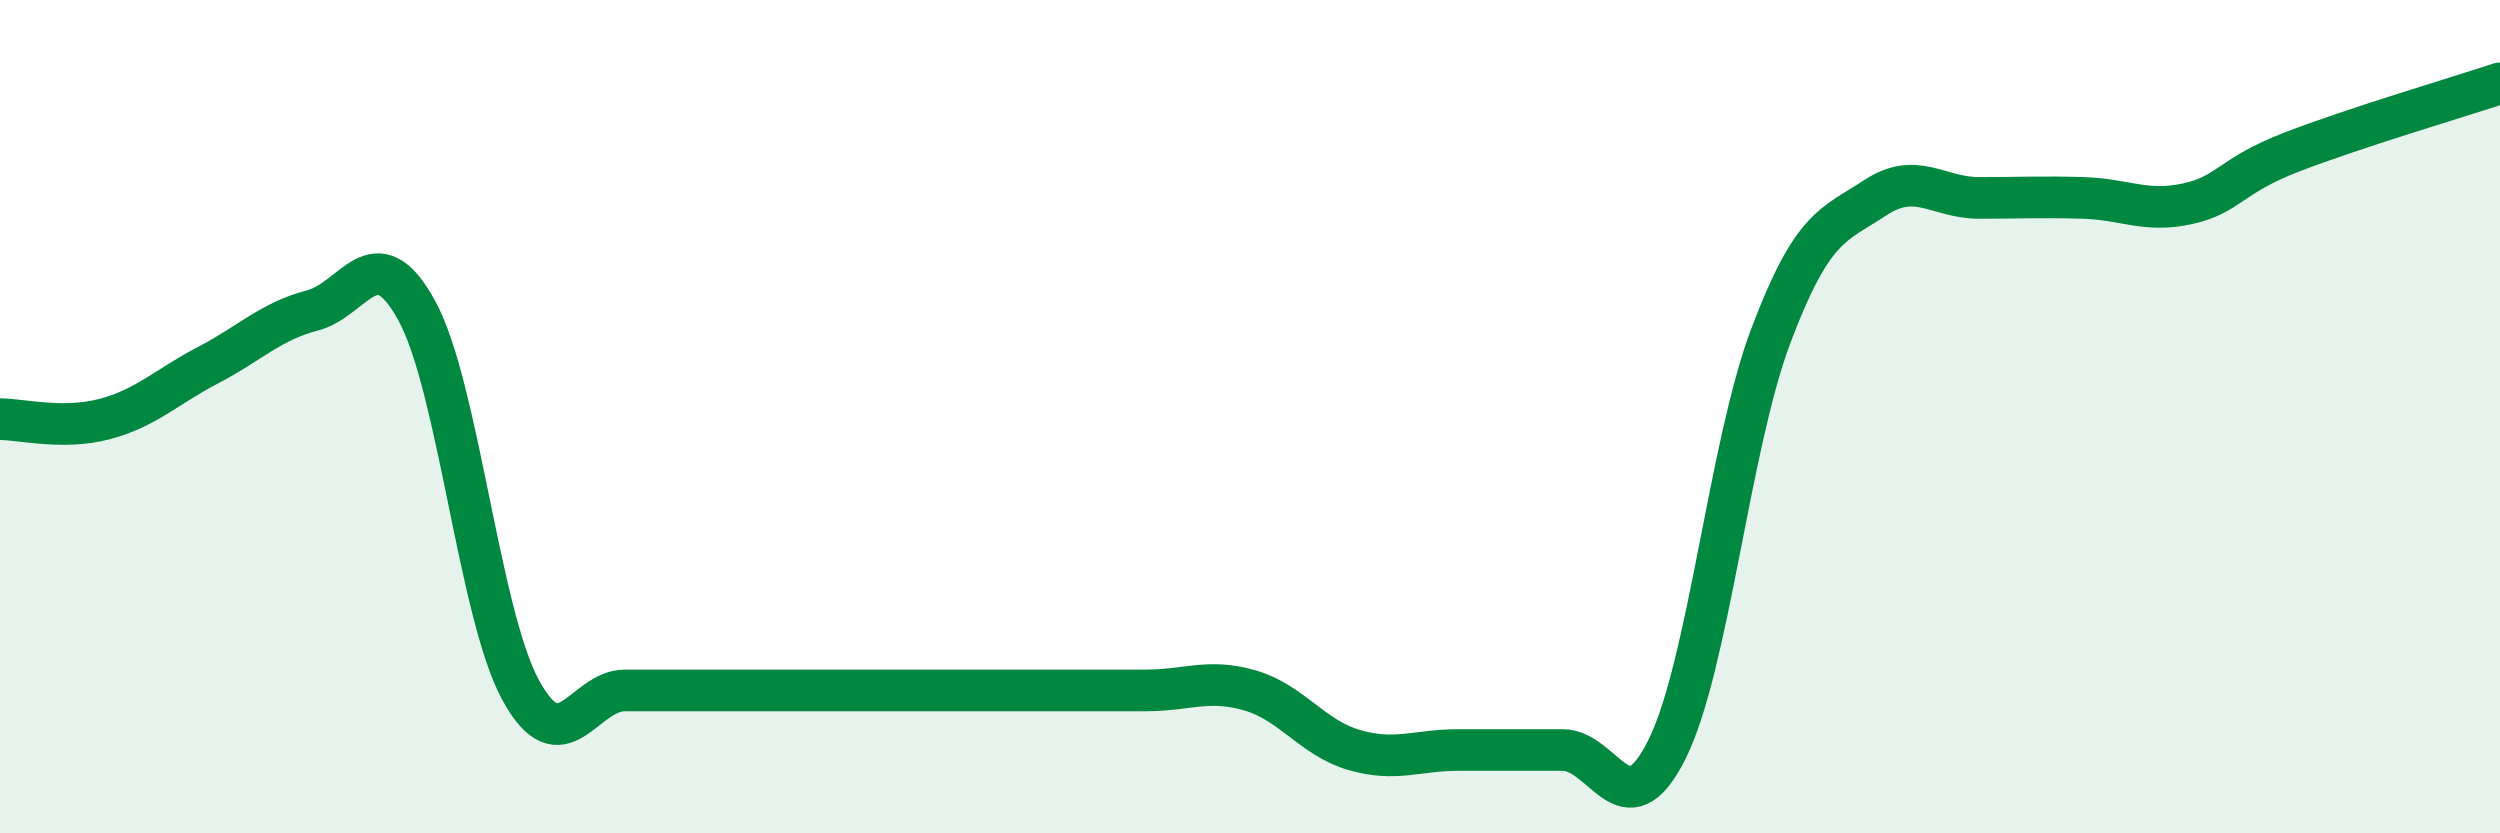
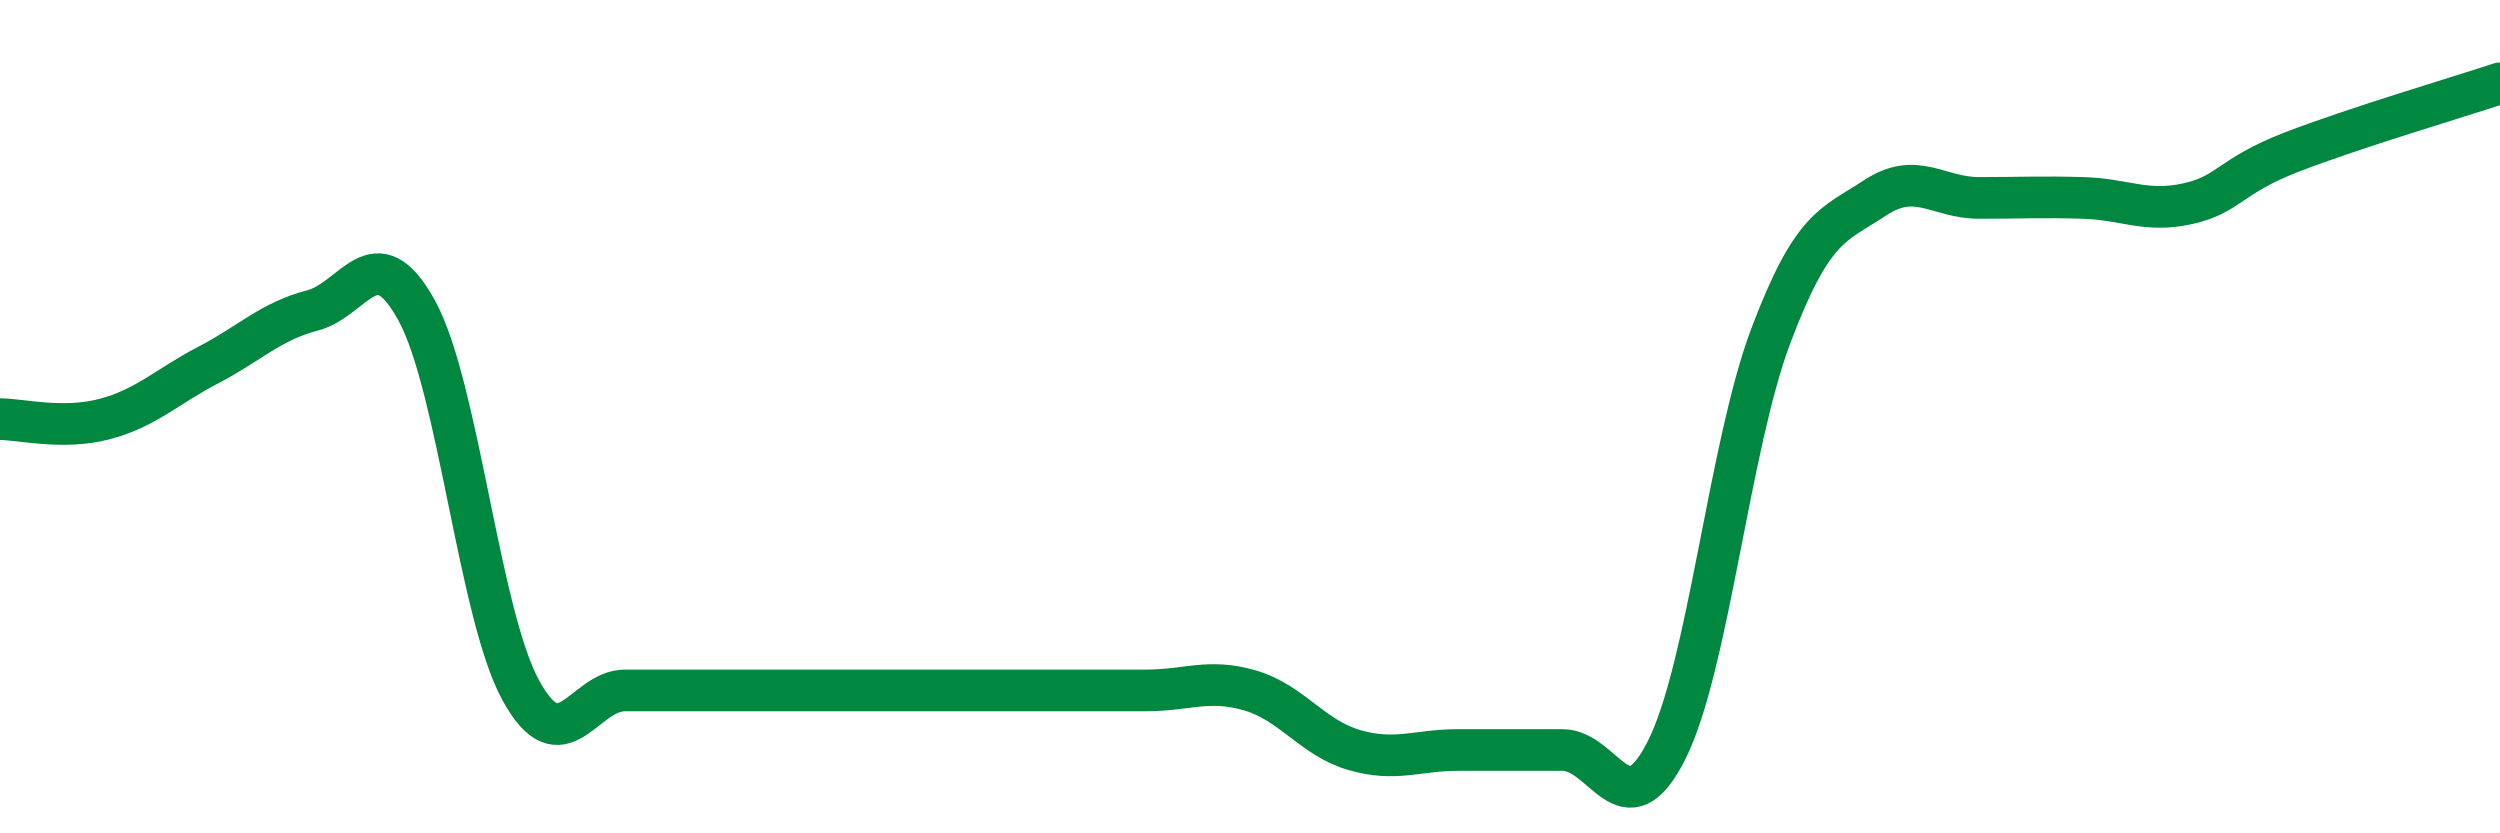
<svg xmlns="http://www.w3.org/2000/svg" width="60" height="20" viewBox="0 0 60 20">
-   <path d="M 0,10.06 C 0.5,10.06 1.5,10.32 2.5,10.06 C 3.5,9.8 4,9.28 5,8.76 C 6,8.24 6.5,7.71 7.5,7.45 C 8.5,7.19 9,5.63 10,7.45 C 11,9.27 11.5,14.75 12.5,16.57 C 13.5,18.39 14,16.57 15,16.57 C 16,16.57 16.5,16.57 17.5,16.57 C 18.5,16.57 19,16.57 20,16.57 C 21,16.57 21.5,16.57 22.5,16.57 C 23.5,16.57 24,16.57 25,16.57 C 26,16.57 26.5,16.57 27.5,16.57 C 28.5,16.57 29,16.28 30,16.57 C 31,16.86 31.5,17.71 32.5,18 C 33.5,18.29 34,18 35,18 C 36,18 36.5,18 37.5,18 C 38.5,18 39,19.99 40,18 C 41,16.01 41.5,10.71 42.5,8.06 C 43.5,5.41 44,5.41 45,4.75 C 46,4.09 46.5,4.75 47.5,4.75 C 48.5,4.75 49,4.72 50,4.75 C 51,4.78 51.5,5.11 52.5,4.89 C 53.5,4.67 53.5,4.23 55,3.65 C 56.5,3.07 59,2.33 60,2L60 20L0 20Z" fill="#008740" opacity="0.1" stroke-linecap="round" stroke-linejoin="round" />
  <path d="M 0,10.06 C 0.5,10.06 1.5,10.32 2.5,10.06 C 3.5,9.8 4,9.28 5,8.76 C 6,8.24 6.5,7.71 7.5,7.45 C 8.5,7.19 9,5.63 10,7.45 C 11,9.27 11.5,14.75 12.5,16.57 C 13.5,18.39 14,16.57 15,16.57 C 16,16.57 16.5,16.57 17.5,16.57 C 18.5,16.57 19,16.57 20,16.57 C 21,16.57 21.5,16.57 22.5,16.57 C 23.5,16.57 24,16.57 25,16.57 C 26,16.57 26.5,16.57 27.5,16.57 C 28.5,16.57 29,16.28 30,16.57 C 31,16.86 31.5,17.71 32.5,18 C 33.5,18.29 34,18 35,18 C 36,18 36.5,18 37.5,18 C 38.5,18 39,19.99 40,18 C 41,16.01 41.5,10.71 42.5,8.06 C 43.5,5.41 44,5.41 45,4.75 C 46,4.09 46.5,4.75 47.5,4.75 C 48.5,4.75 49,4.72 50,4.75 C 51,4.78 51.5,5.11 52.5,4.89 C 53.5,4.67 53.5,4.23 55,3.65 C 56.5,3.07 59,2.33 60,2" stroke="#008740" stroke-width="1" fill="none" stroke-linecap="round" stroke-linejoin="round" />
</svg>